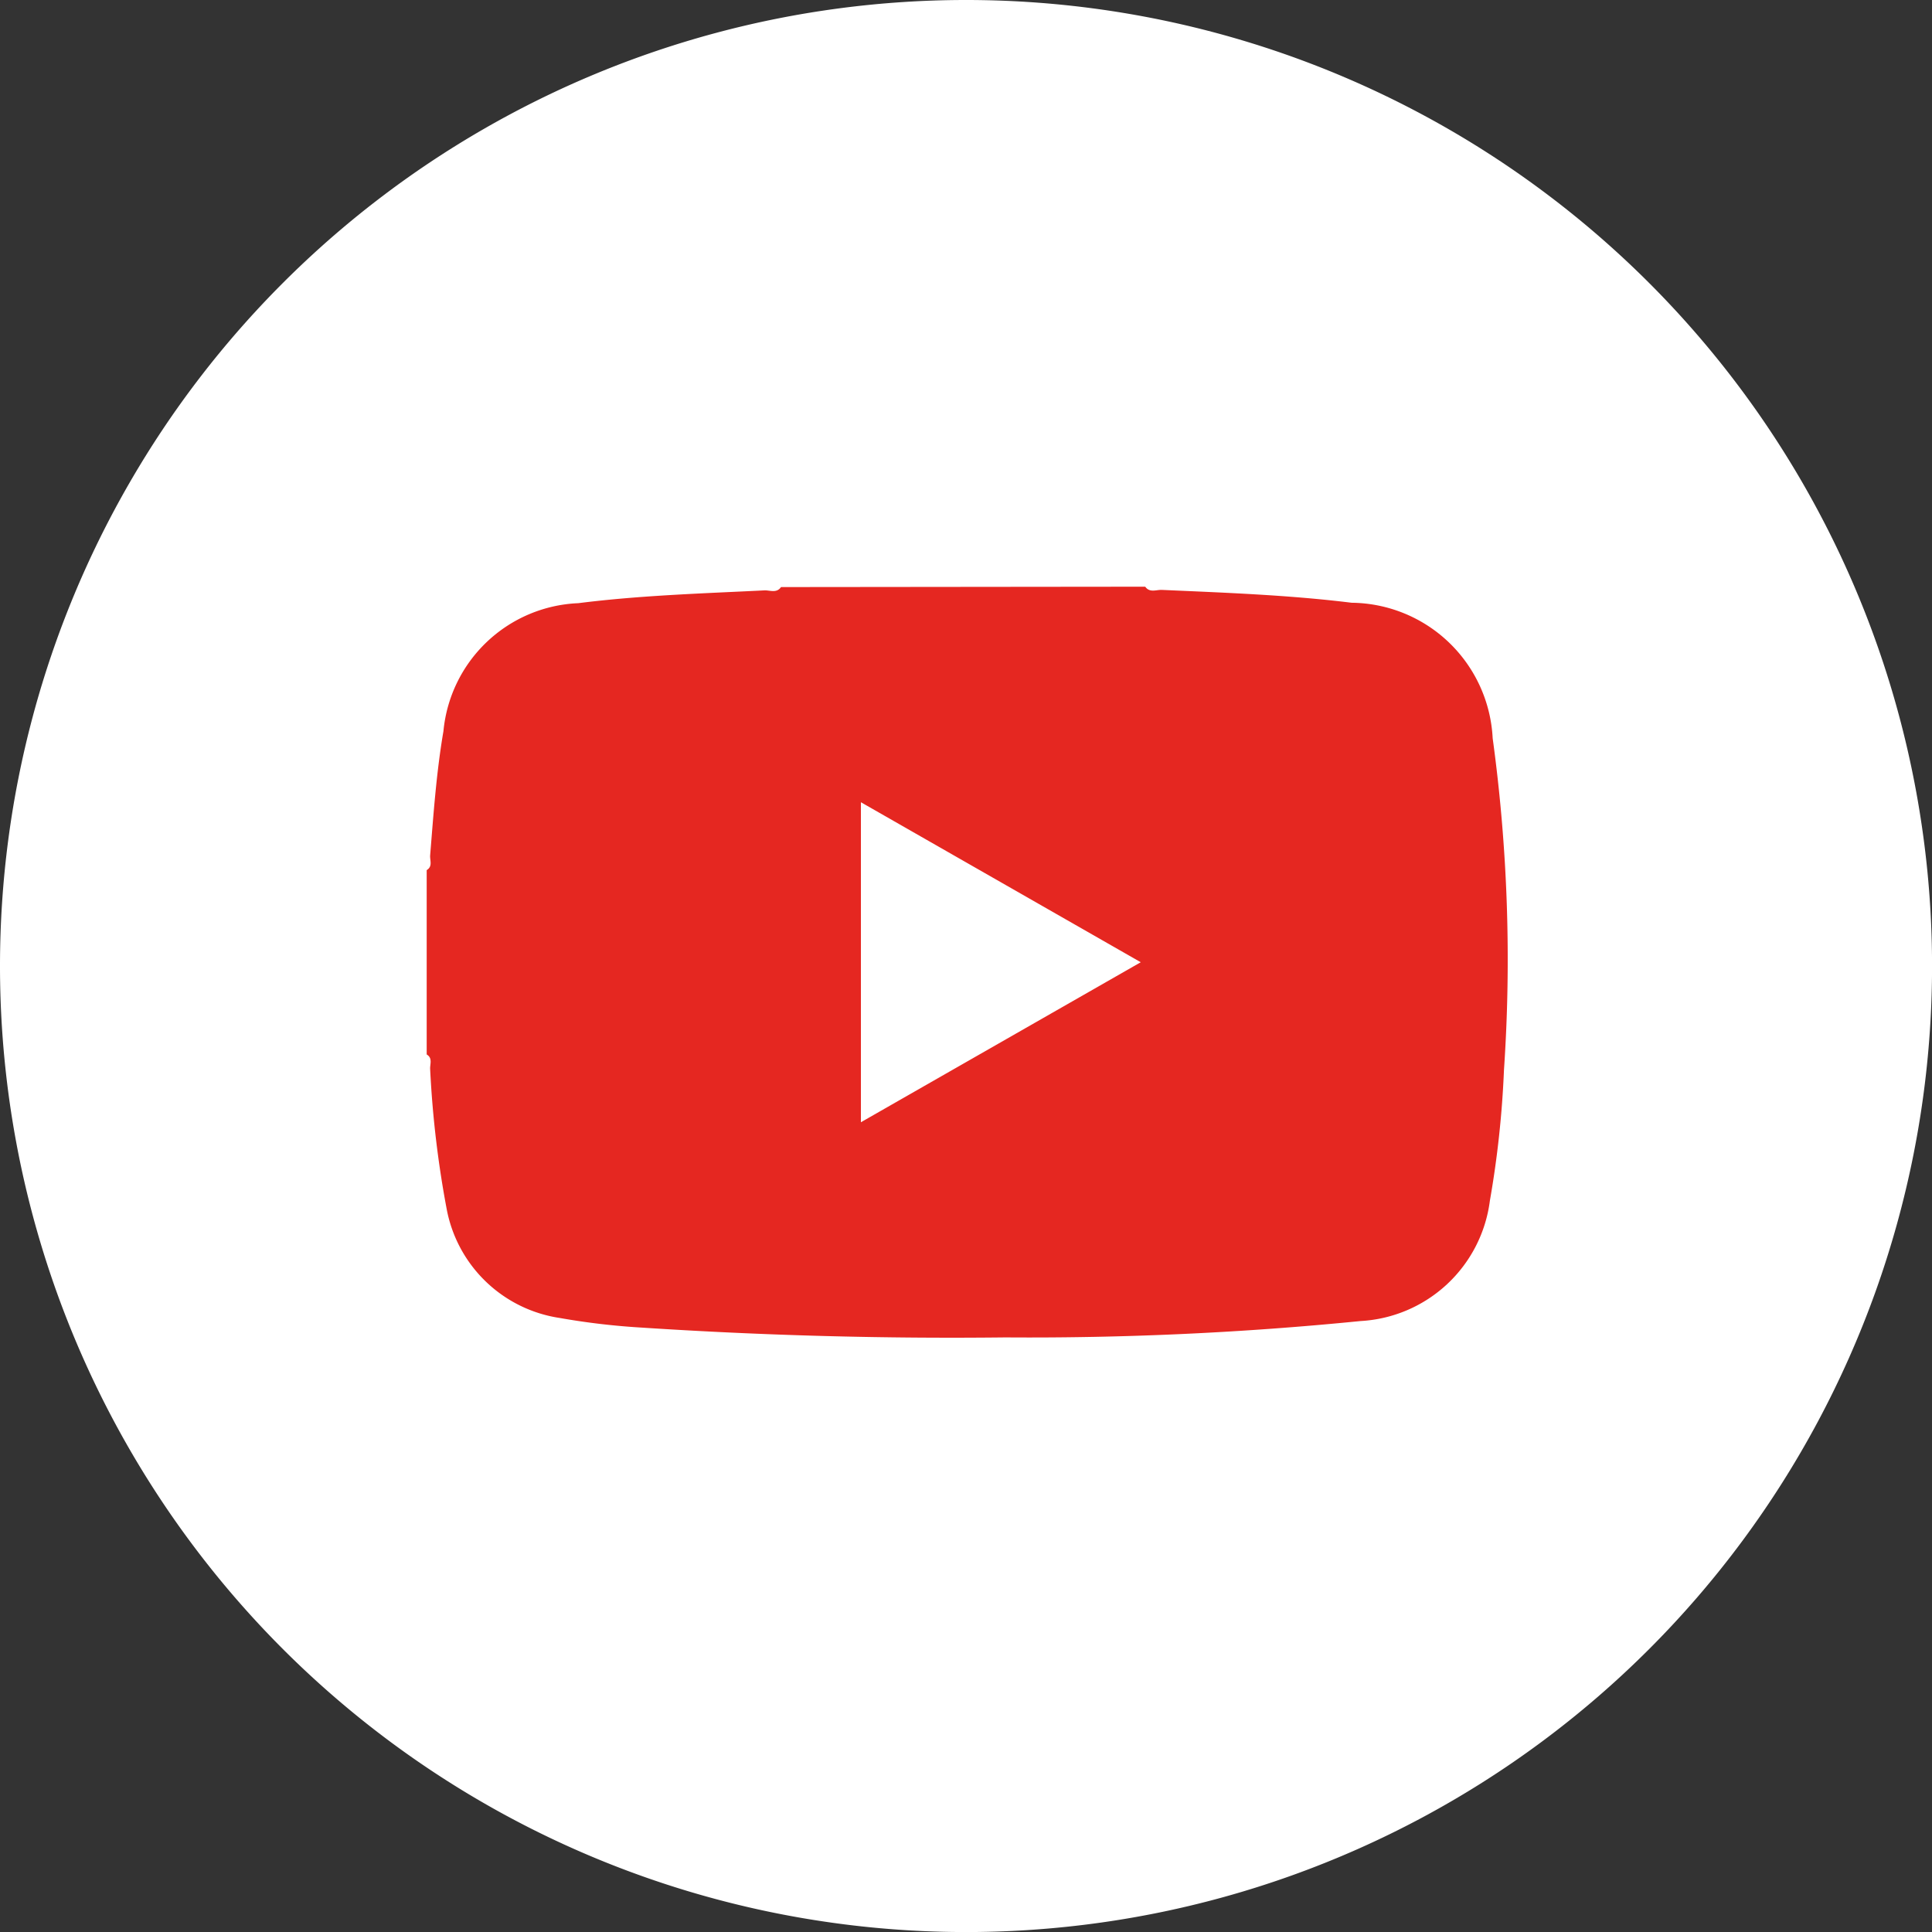
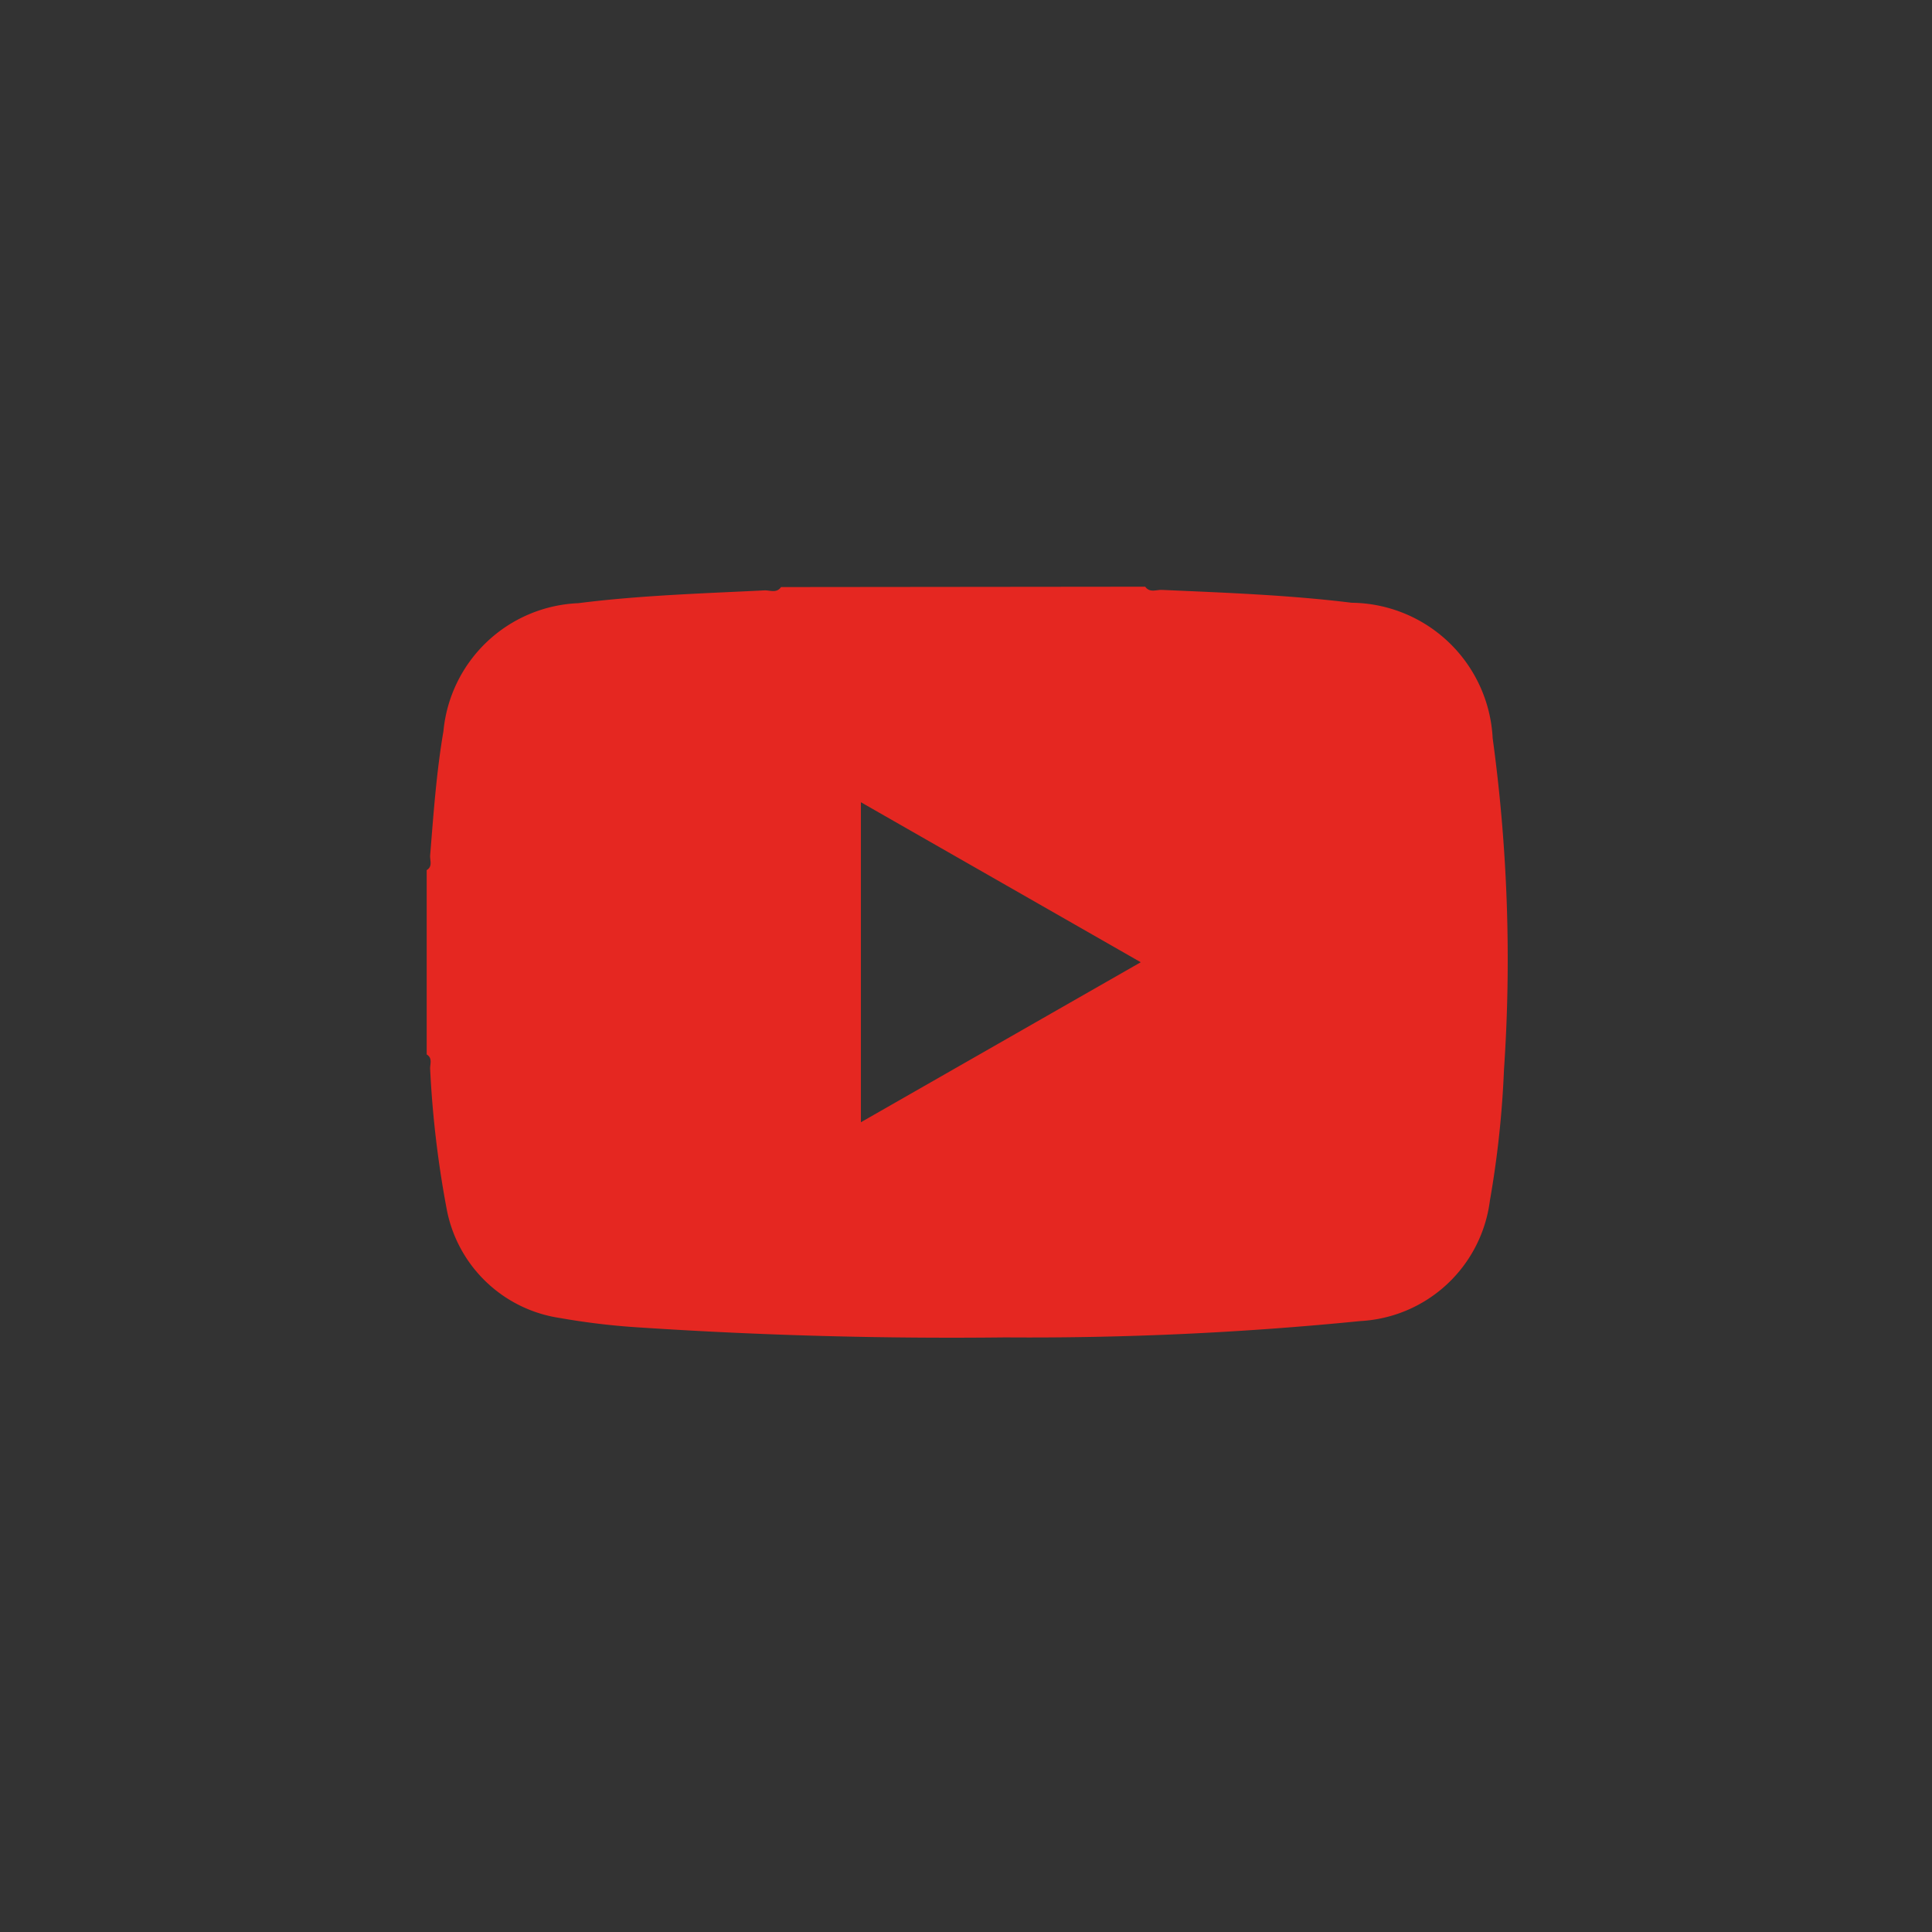
<svg xmlns="http://www.w3.org/2000/svg" width="36.223" height="36.223">
  <rect width="100%" height="100%" fill="#333333" stroke="none" />
-   <path data-name="Path 9014" d="M18.111 0A18.112 18.112 0 1 1 0 18.111 18.111 18.111 0 0 1 18.111 0" fill="#fff" />
  <g data-name="Group 7718">
-     <path data-name="Path 6111" d="M16.141 15.041v6l5.247-3-5.247-3ZM21.472 11c.084.119.208.055.312.06 1.188.053 2.376.095 3.558.241a2.675 2.675 0 0 1 2.644 2.54 30.6 30.6 0 0 1 .212 6.218 18.563 18.563 0 0 1-.264 2.451 2.588 2.588 0 0 1-2.422 2.258 62.611 62.611 0 0 1-6.66.307q-3.414.039-6.822-.184a13.357 13.357 0 0 1-1.539-.181 2.539 2.539 0 0 1-2.114-2.03 19.2 19.2 0 0 1-.312-2.632c-.007-.093.052-.208-.065-.278v-3.456c.117-.07.057-.185.065-.278.063-.778.117-1.557.249-2.327a2.651 2.651 0 0 1 2.528-2.4c1.16-.147 2.326-.182 3.491-.24.1-.005.228.059.31-.062Z" fill="#e52721" />
+     <path data-name="Path 6111" d="M16.141 15.041v6l5.247-3-5.247-3ZM21.472 11c.084.119.208.055.312.06 1.188.053 2.376.095 3.558.241a2.675 2.675 0 0 1 2.644 2.54 30.6 30.6 0 0 1 .212 6.218 18.563 18.563 0 0 1-.264 2.451 2.588 2.588 0 0 1-2.422 2.258 62.611 62.611 0 0 1-6.66.307q-3.414.039-6.822-.184a13.357 13.357 0 0 1-1.539-.181 2.539 2.539 0 0 1-2.114-2.03 19.2 19.2 0 0 1-.312-2.632c-.007-.093.052-.208-.065-.278v-3.456c.117-.07.057-.185.065-.278.063-.778.117-1.557.249-2.327a2.651 2.651 0 0 1 2.528-2.4c1.16-.147 2.326-.182 3.491-.24.1-.005.228.059.31-.062" fill="#e52721" />
  </g>
</svg>